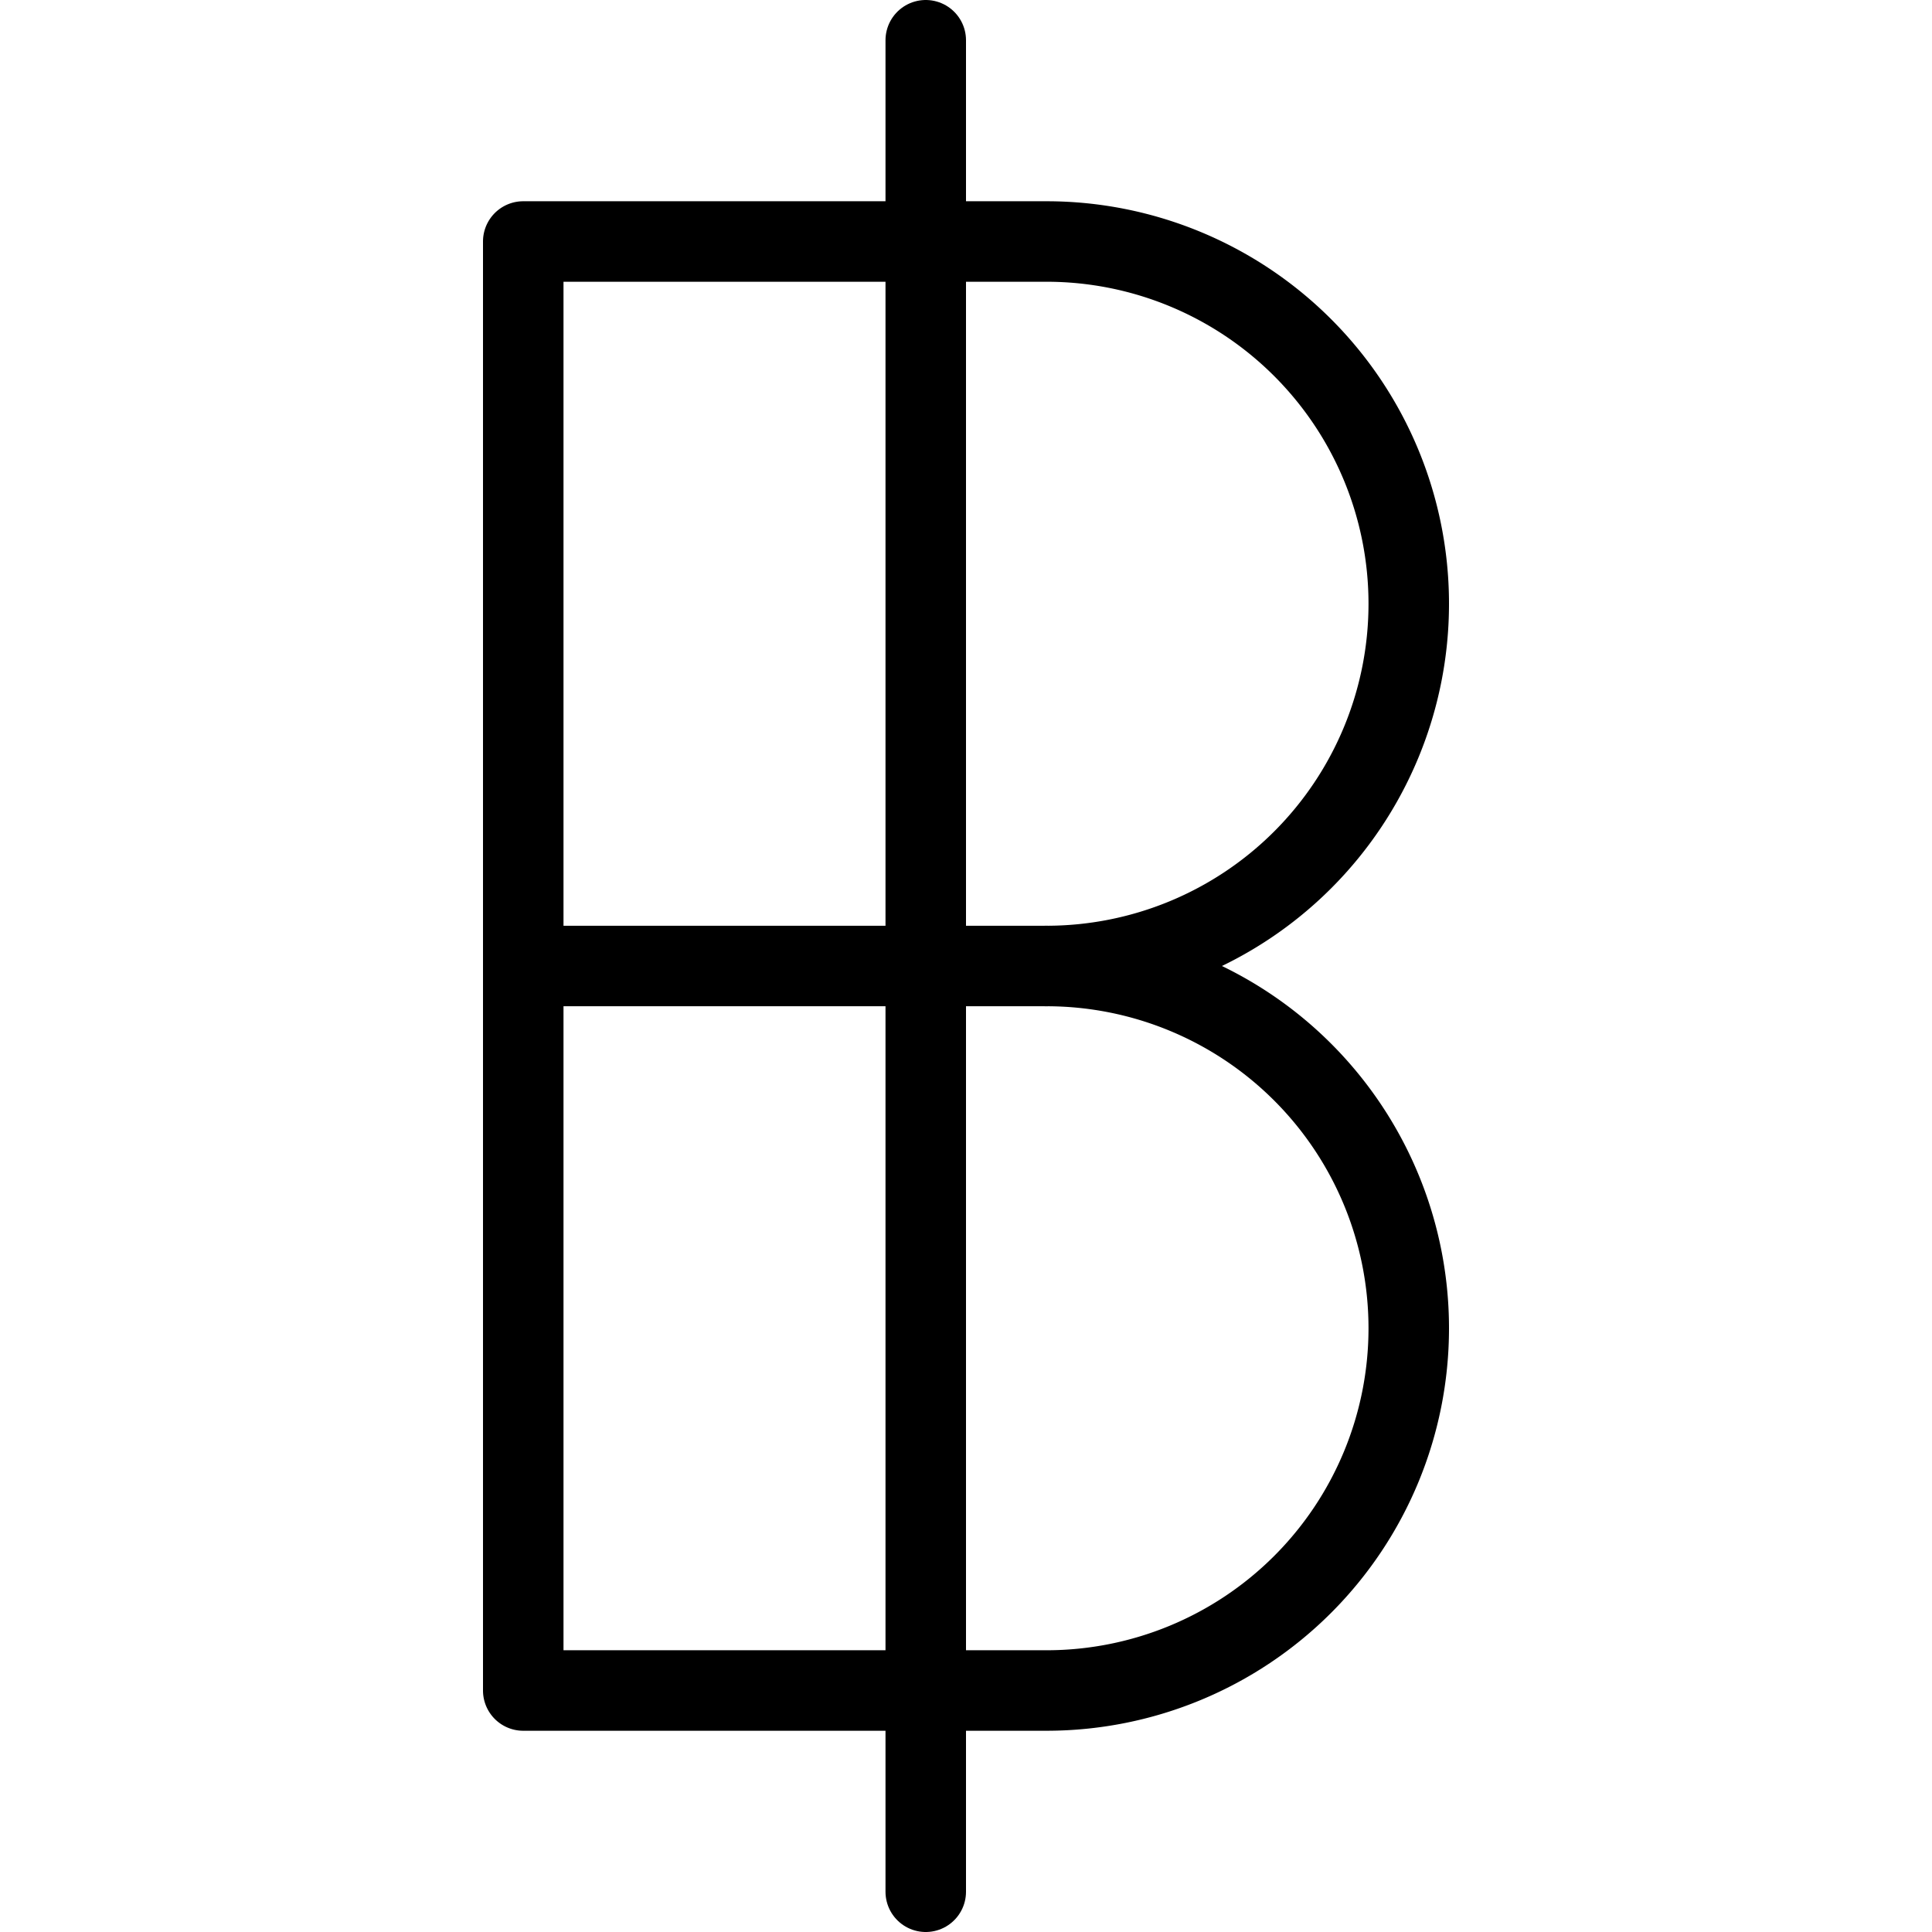
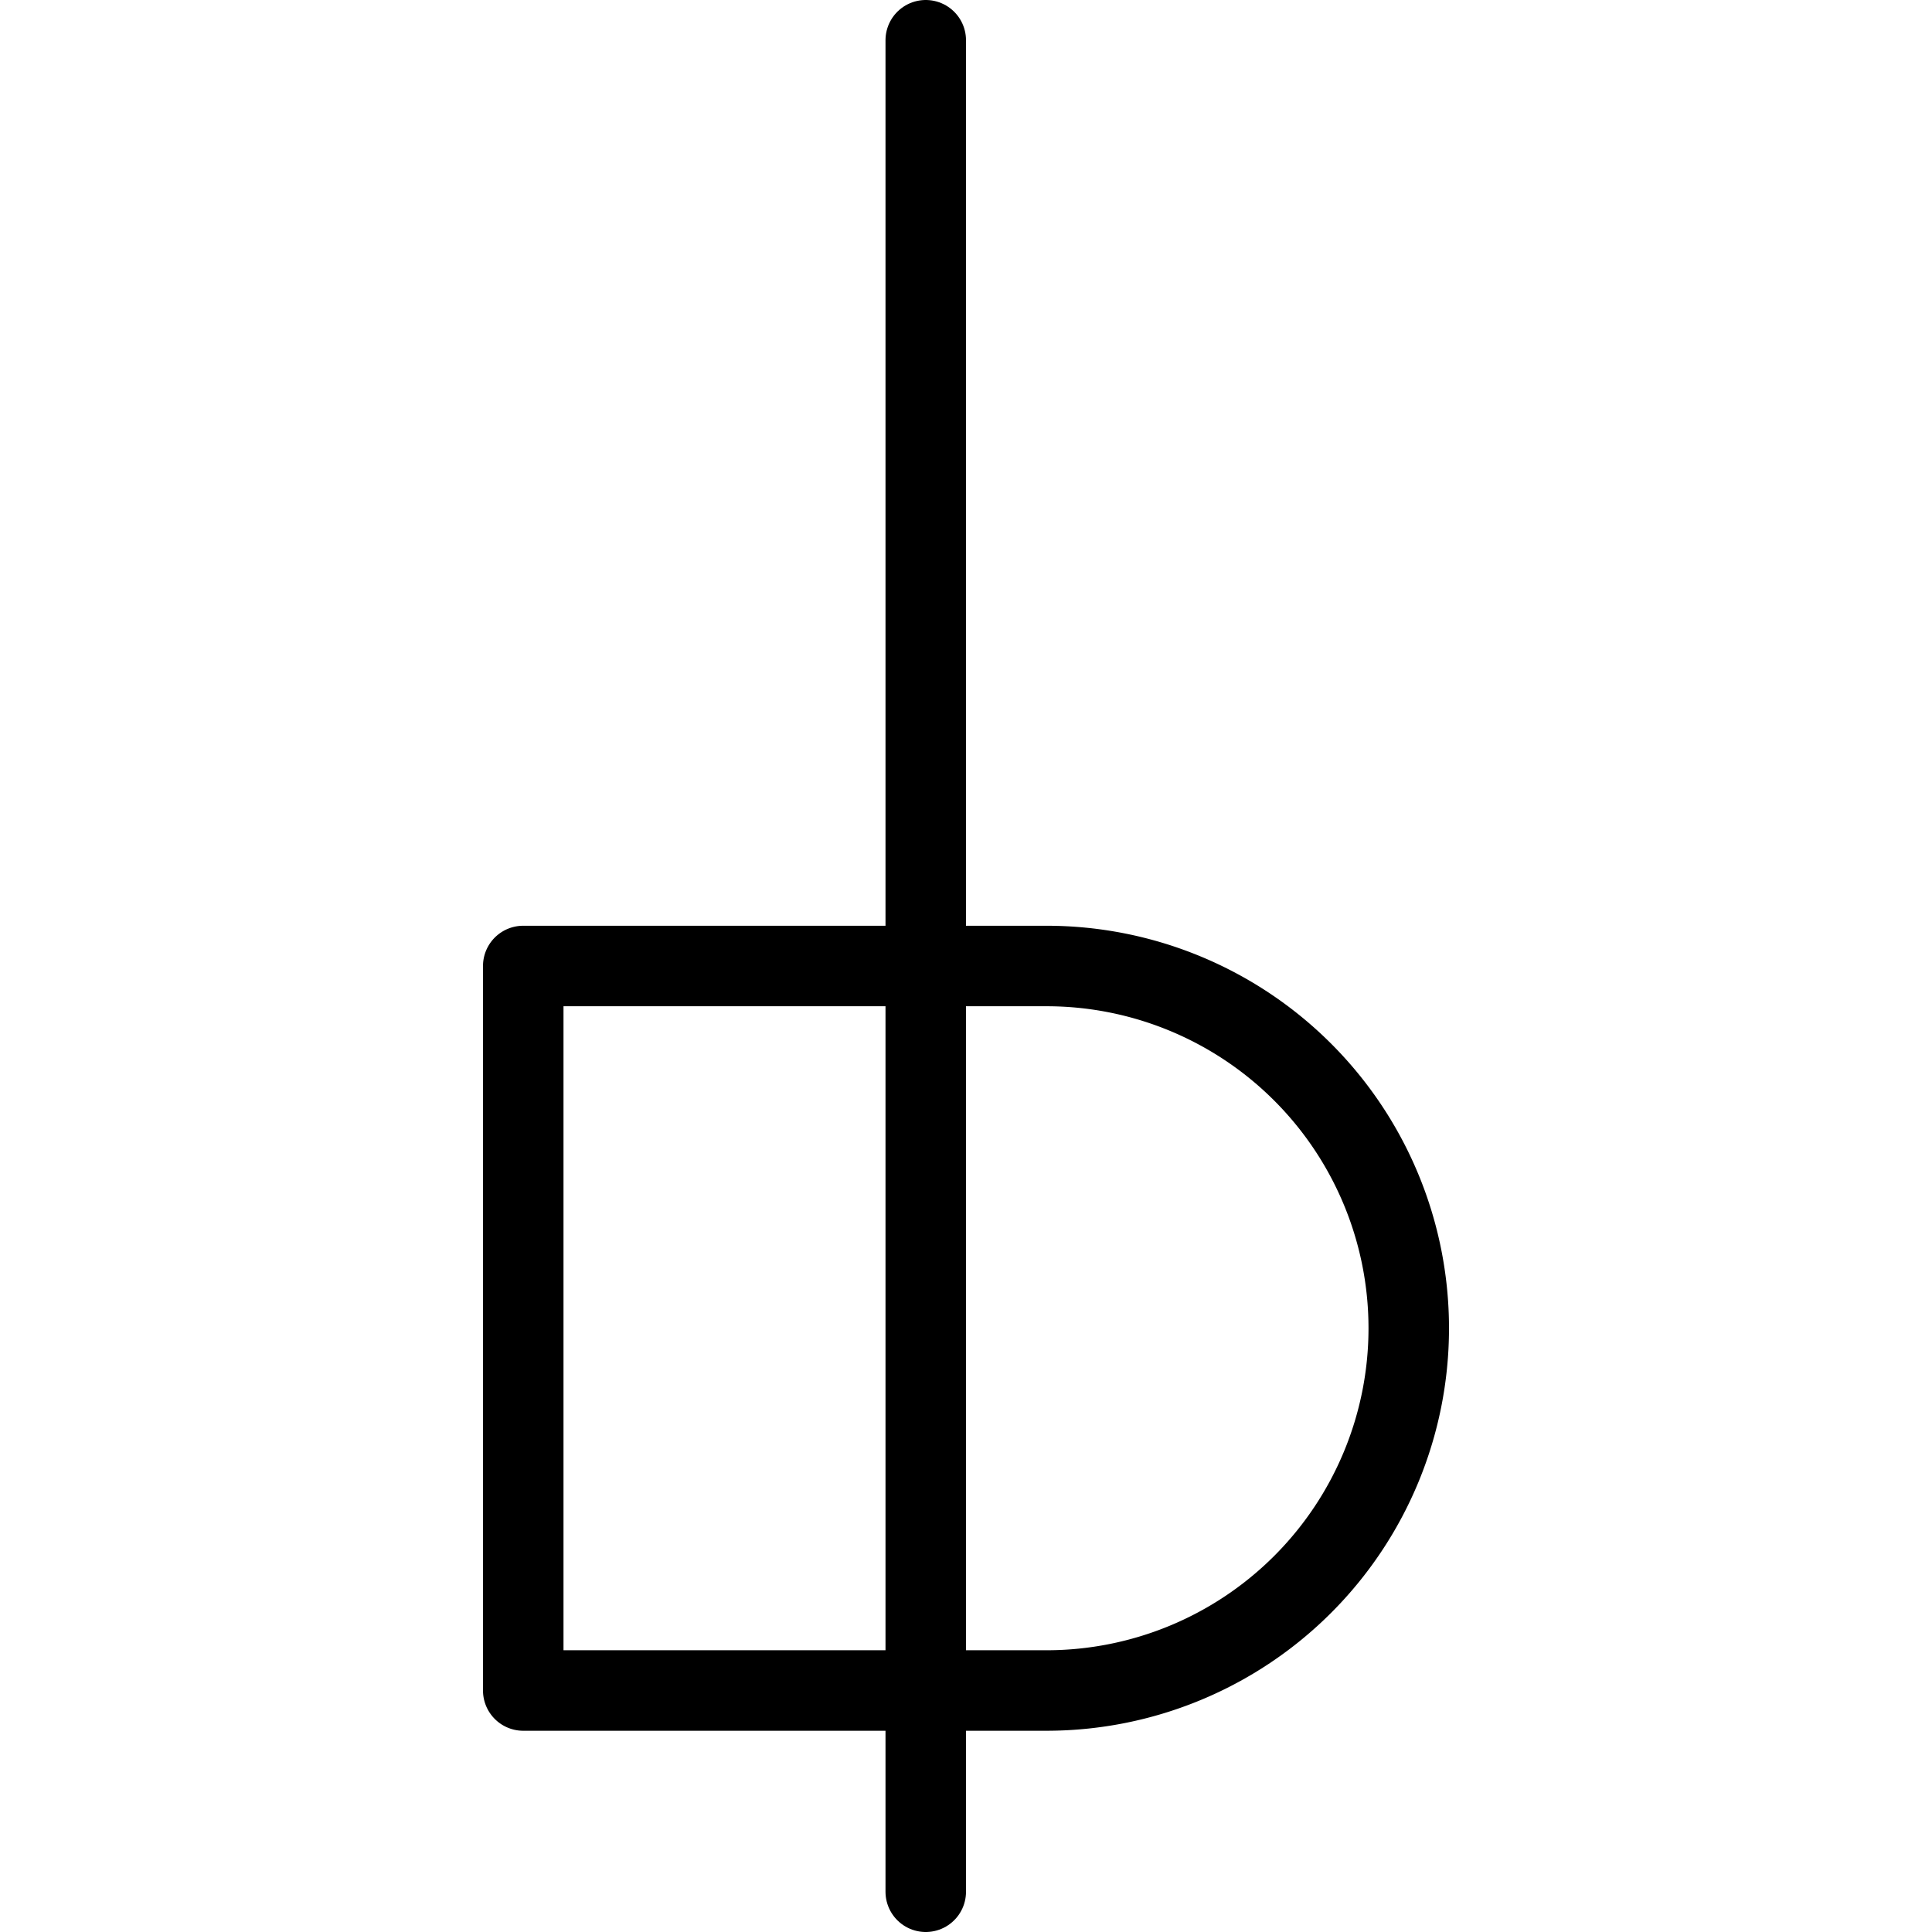
<svg xmlns="http://www.w3.org/2000/svg" viewBox="0 0 24 24">
  <g transform="matrix(1,0,0,1,0,0)">
    <defs>
      <style>.a{fill:none;stroke:#000000;stroke-linecap:round;stroke-linejoin:round;}</style>
    </defs>
    <line class="a" x1="11.5" y1="0.5" x2="11.5" y2="23.5" />
-     <path class="a" d="M13,12a4.5,4.5,0,0,0,0-9H6.5V21H13a4.5,4.5,0,0,0,0-9Z" />
-     <line class="a" x1="13" y1="12" x2="6.5" y2="12" />
+     <path class="a" d="M13,12H6.5V21H13a4.5,4.5,0,0,0,0-9Z" />
  </g>
</svg>